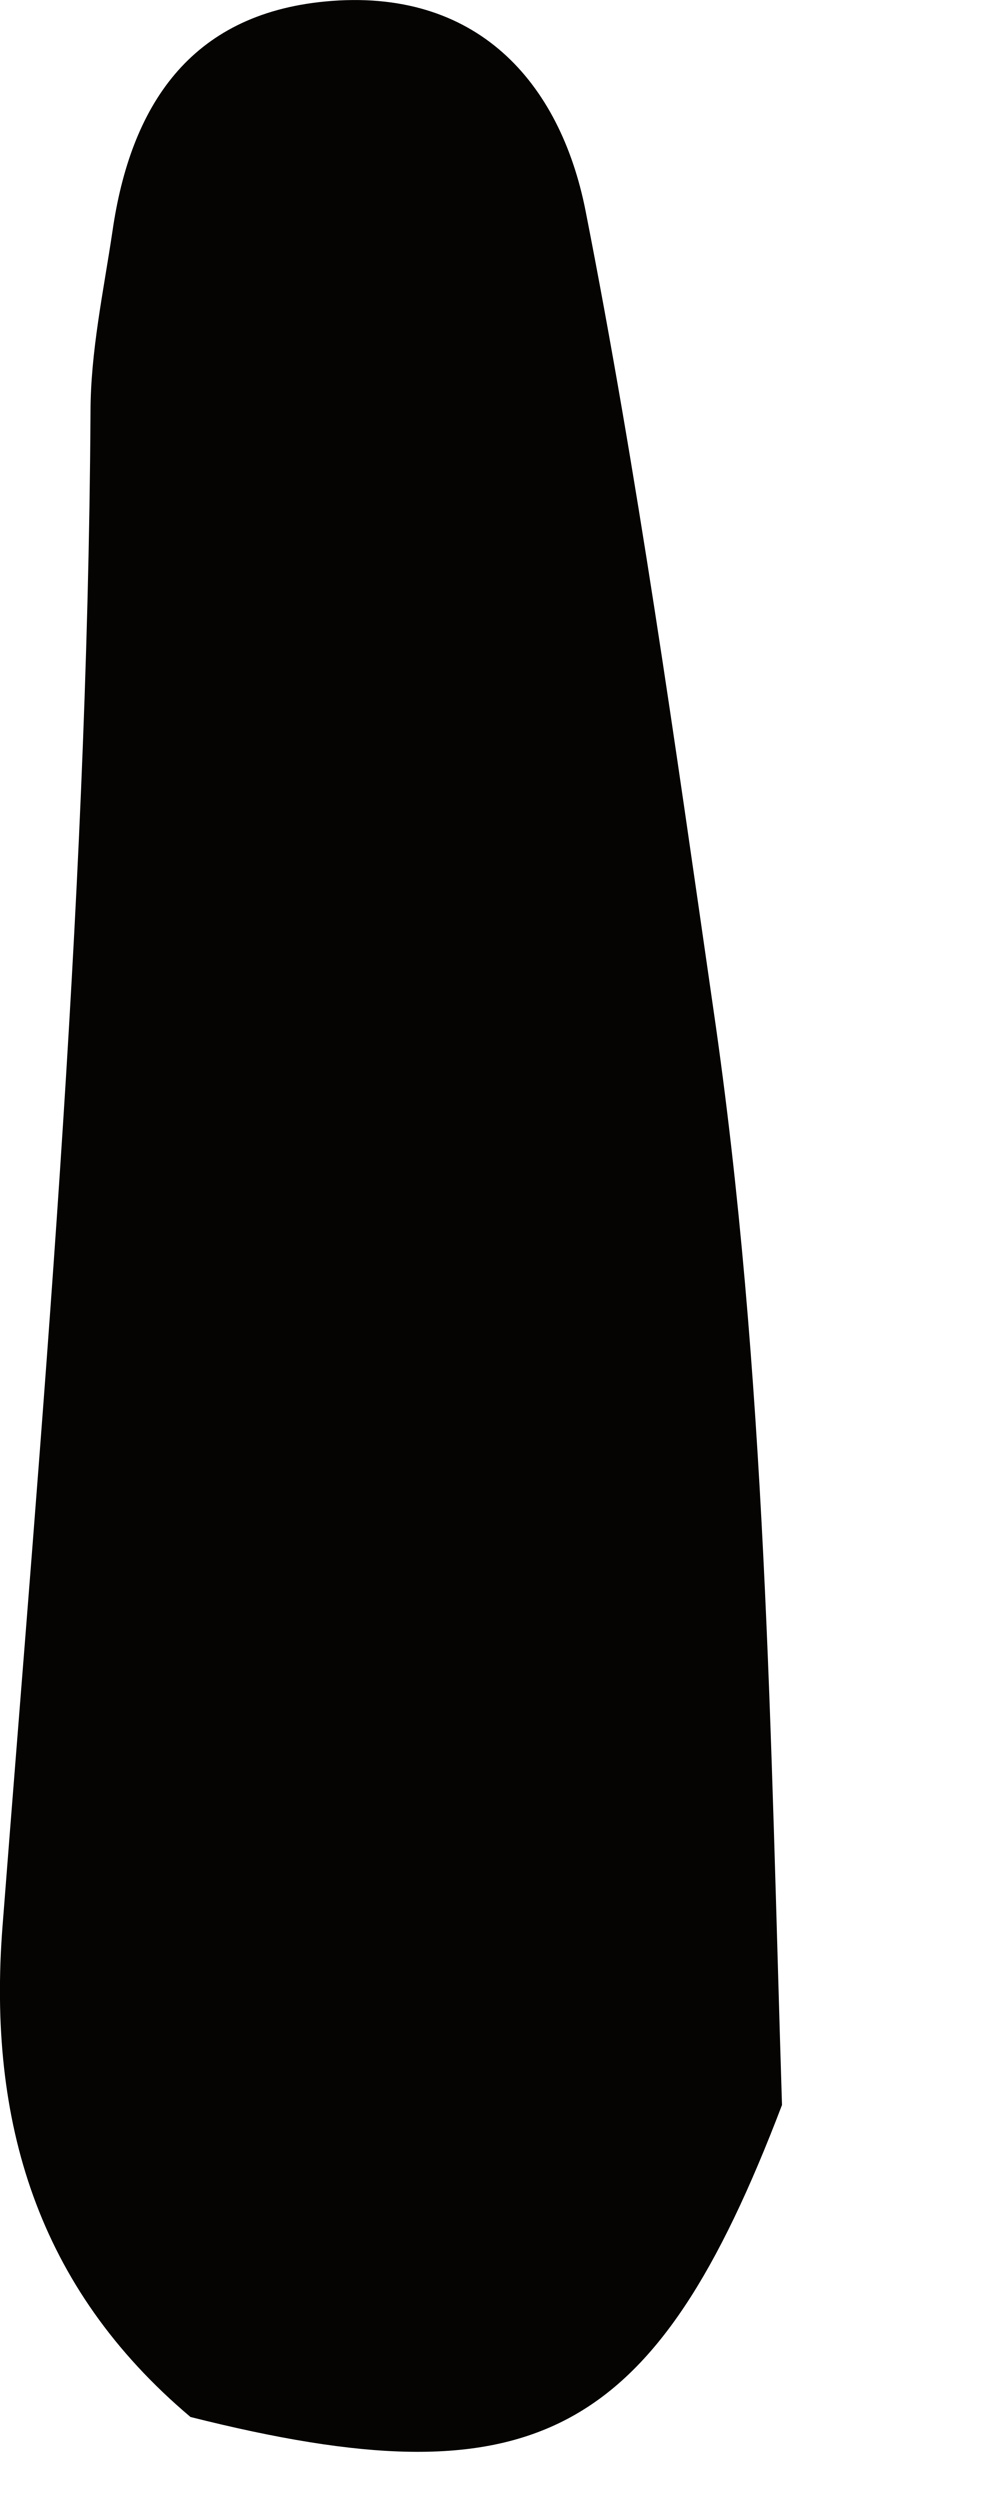
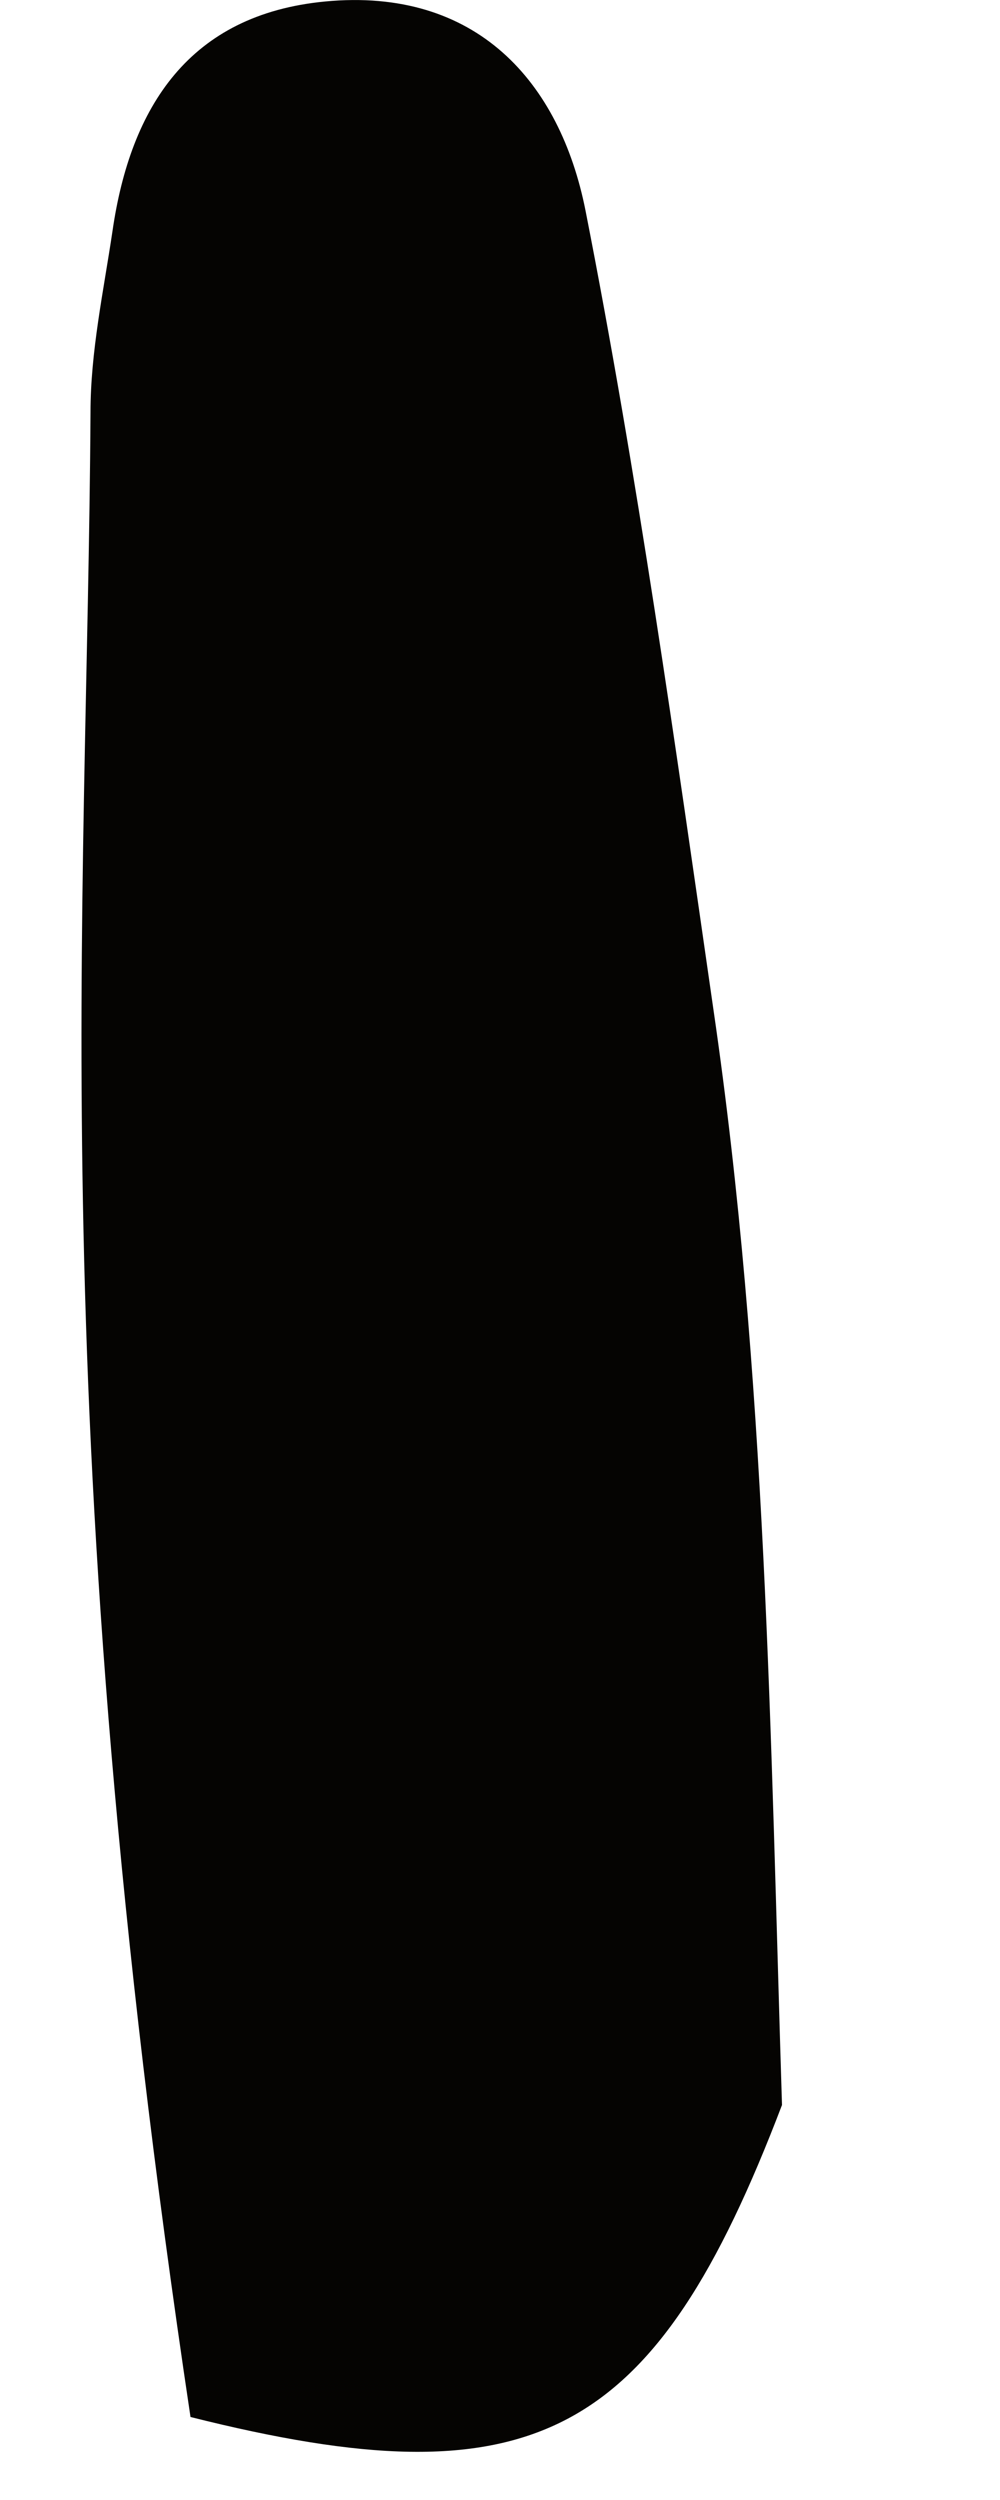
<svg xmlns="http://www.w3.org/2000/svg" fill="none" height="100%" overflow="visible" preserveAspectRatio="none" style="display: block;" viewBox="0 0 2 5" width="100%">
-   <path d="M0.381 4.834C0.074 4.575 -0.025 4.242 0.005 3.853C0.083 2.845 0.175 1.837 0.181 0.825C0.181 0.703 0.207 0.583 0.225 0.462C0.261 0.213 0.379 0.029 0.65 0.003C0.953 -0.026 1.12 0.164 1.171 0.421C1.275 0.95 1.35 1.486 1.427 2.02C1.533 2.746 1.541 3.478 1.564 4.21C1.309 4.879 1.069 5.007 0.381 4.834Z" fill="#050402" id="Vector" />
+   <path d="M0.381 4.834C0.083 2.845 0.175 1.837 0.181 0.825C0.181 0.703 0.207 0.583 0.225 0.462C0.261 0.213 0.379 0.029 0.65 0.003C0.953 -0.026 1.12 0.164 1.171 0.421C1.275 0.95 1.35 1.486 1.427 2.02C1.533 2.746 1.541 3.478 1.564 4.21C1.309 4.879 1.069 5.007 0.381 4.834Z" fill="#050402" id="Vector" />
</svg>